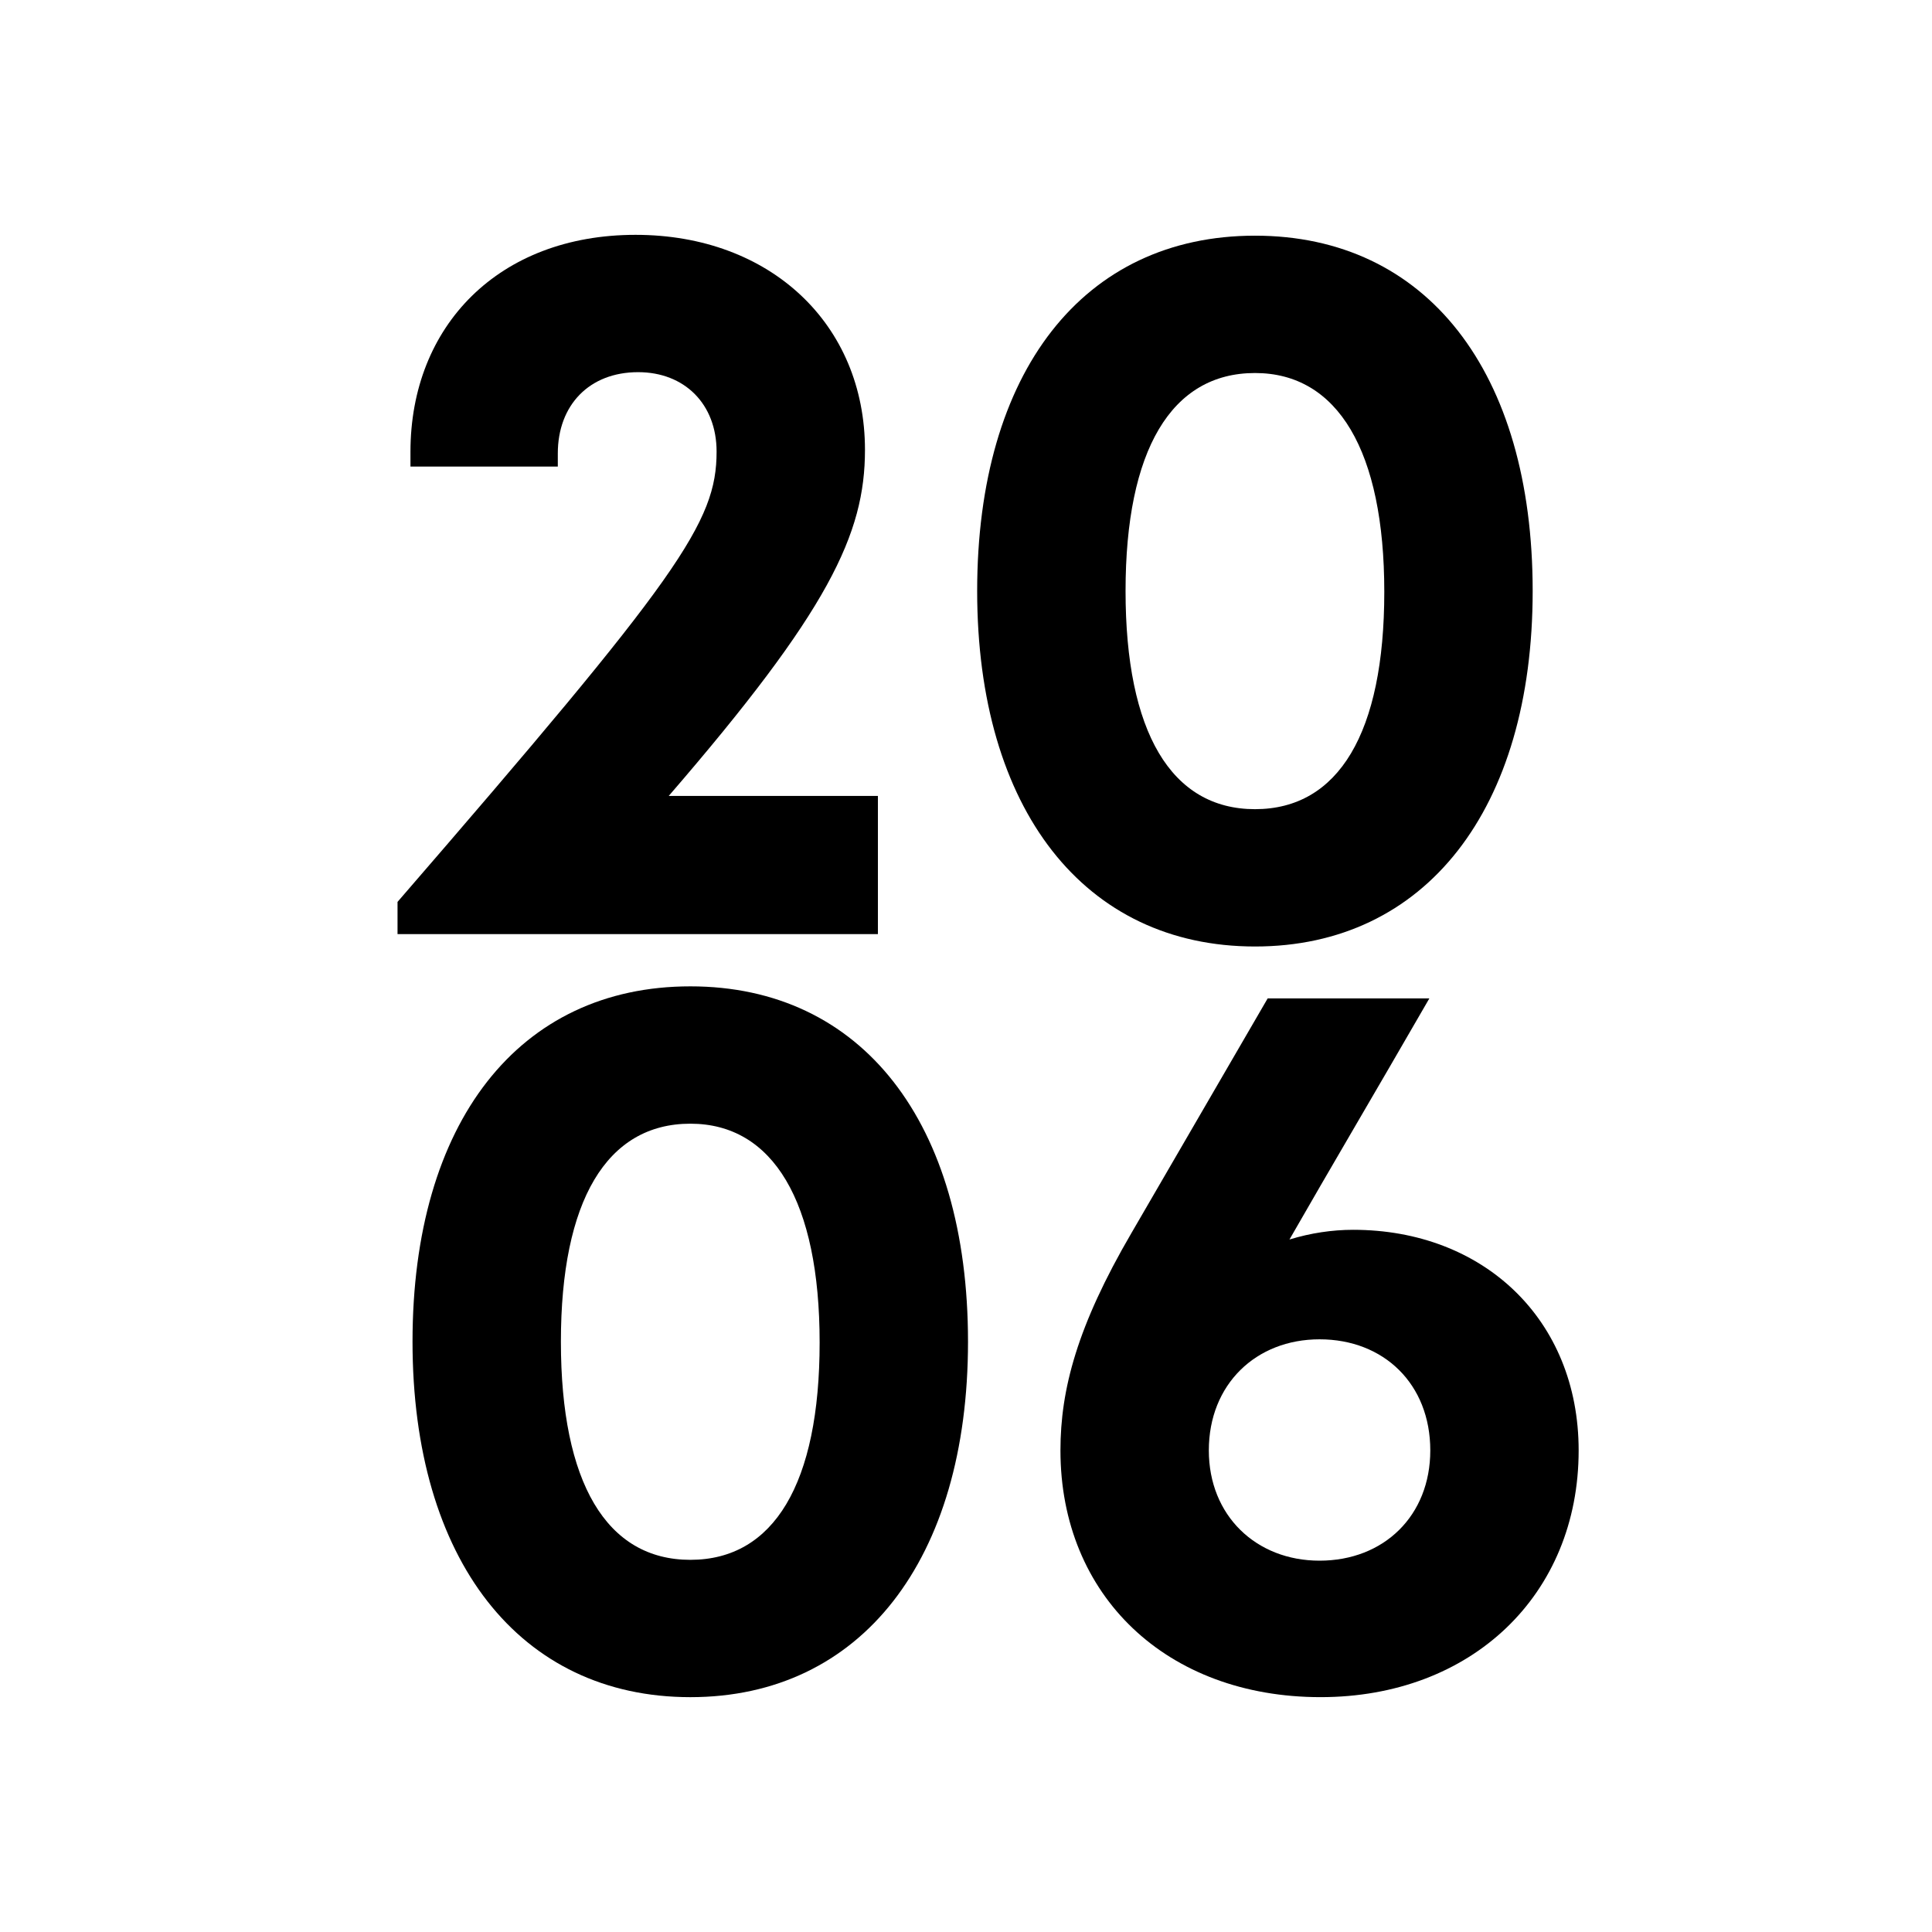
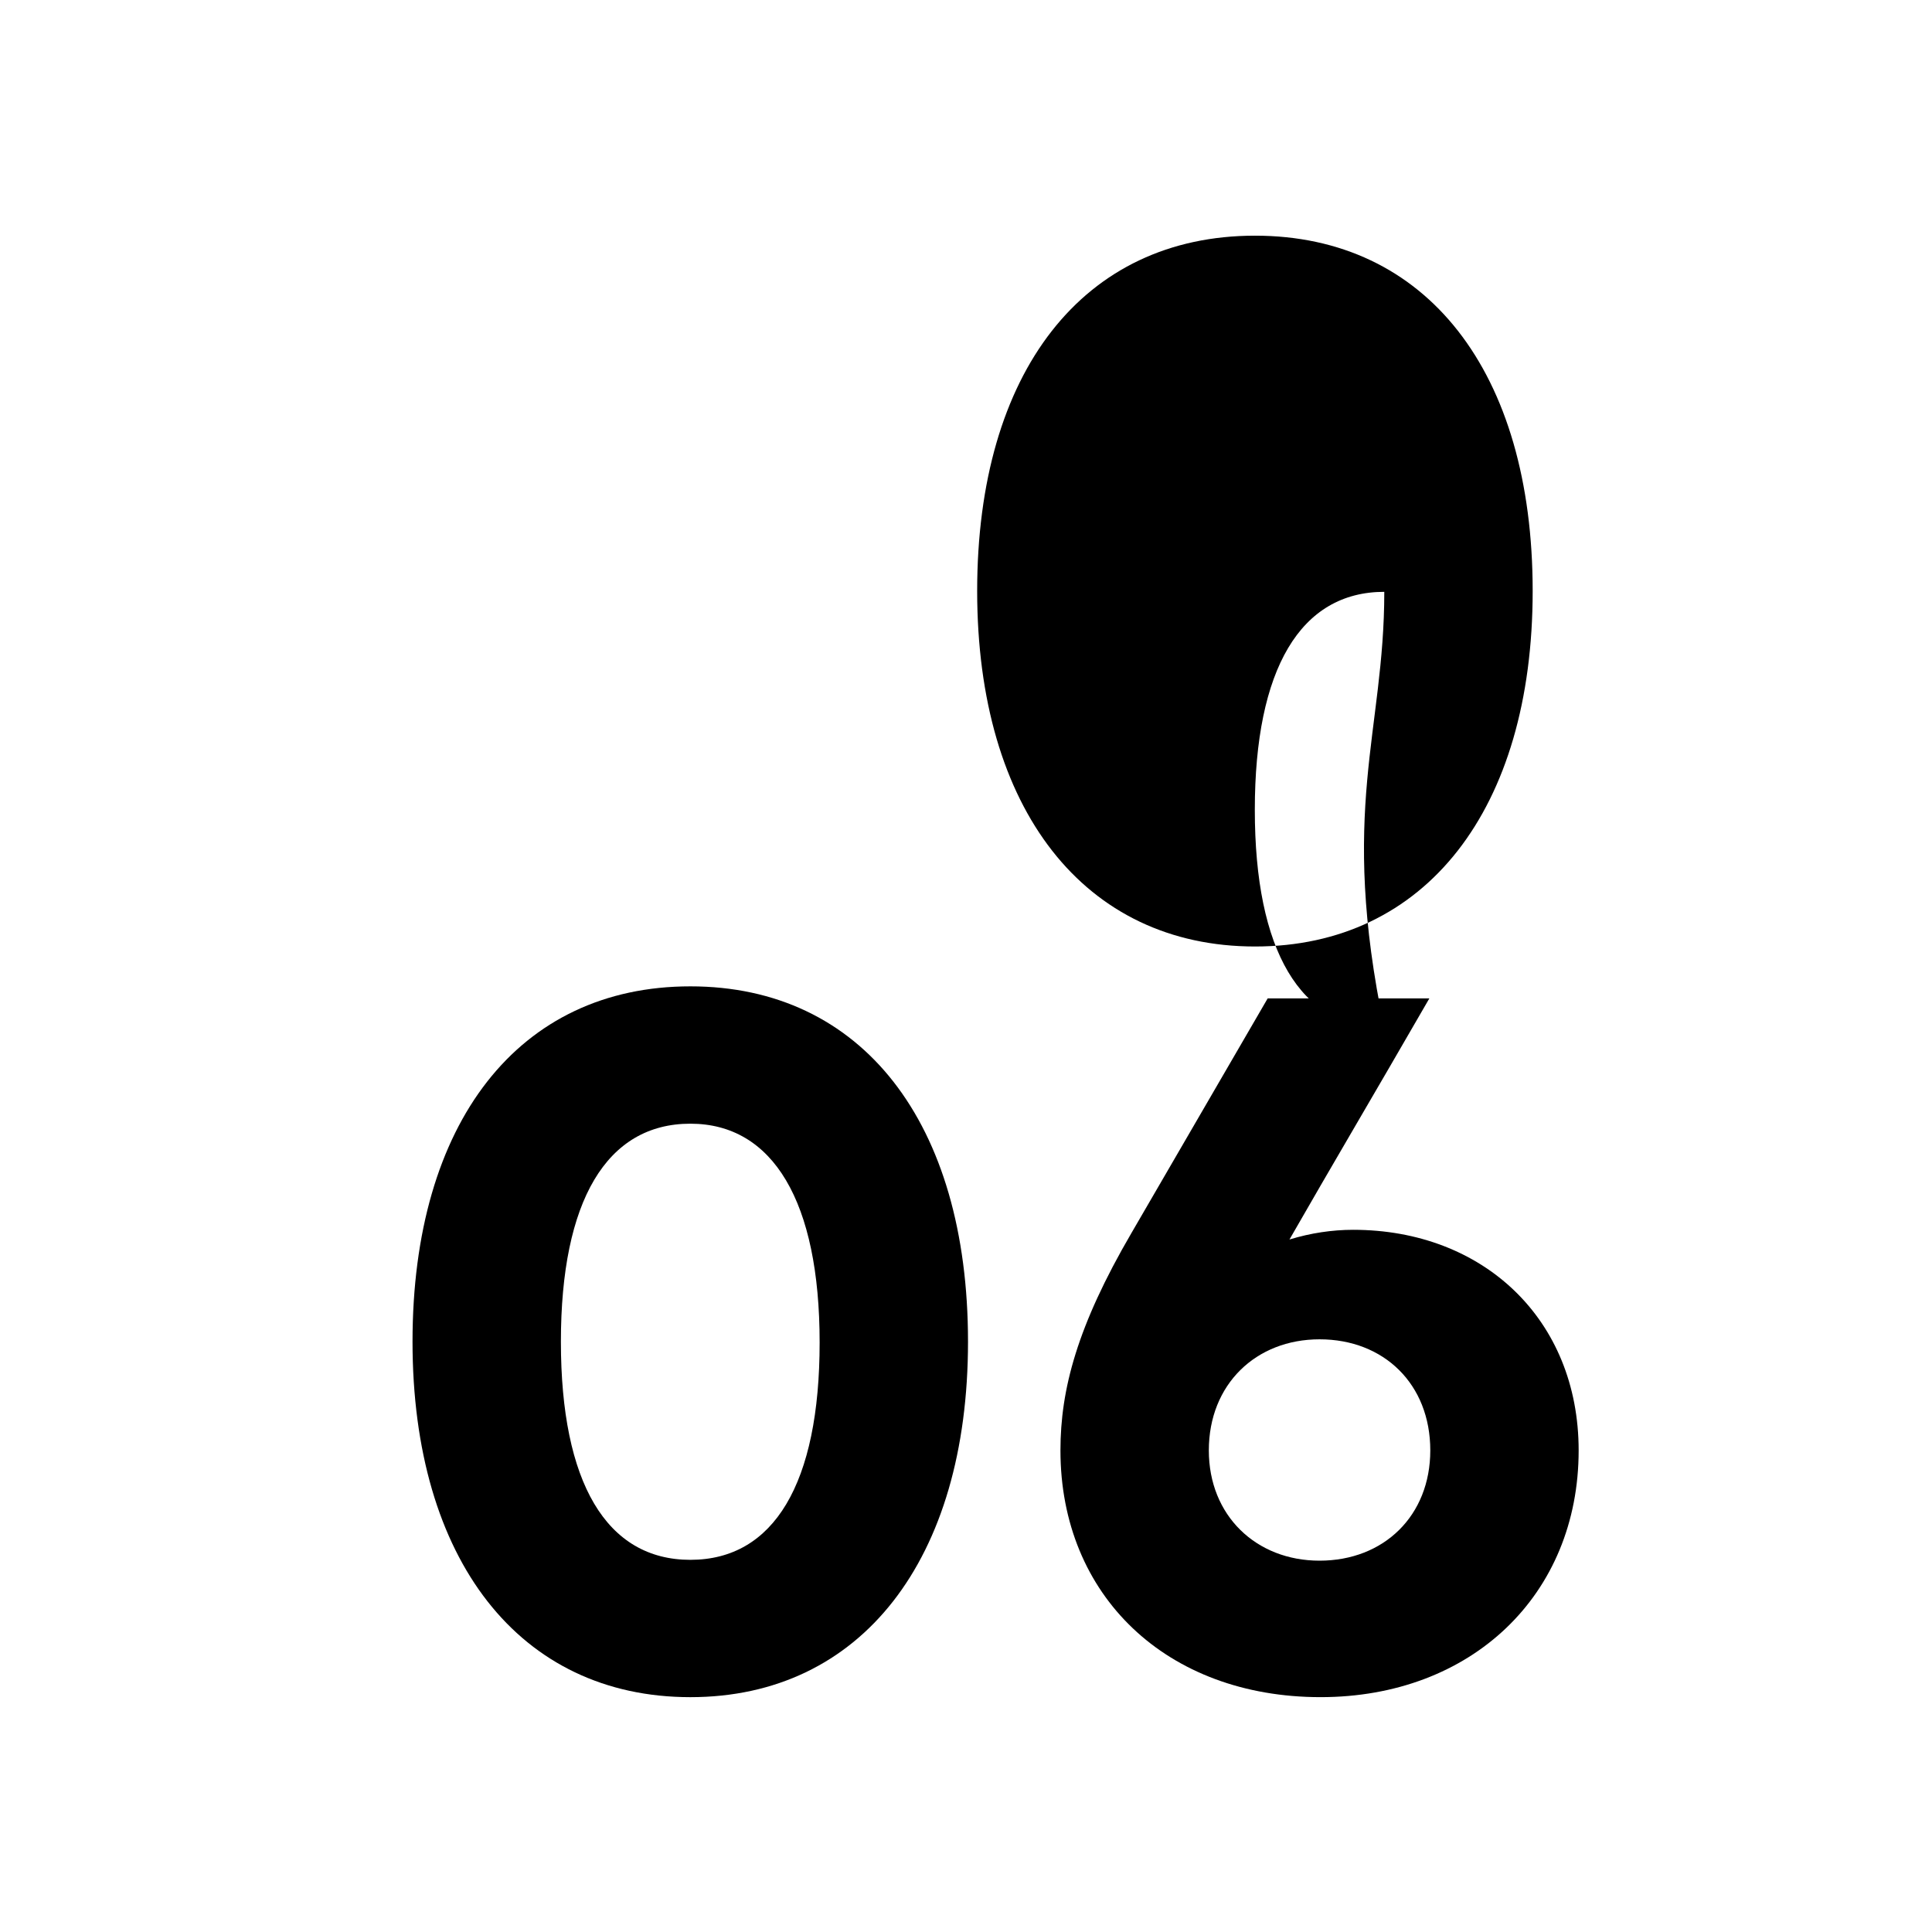
<svg xmlns="http://www.w3.org/2000/svg" version="1.1" id="Ebene_1" x="0px" y="0px" viewBox="0 0 150 150" style="enable-background:new 0 0 150 150;" xml:space="preserve">
  <g>
-     <path d="M68.16,61.798v10.727H30.864v-2.502c21.906-25.314,24.772-29.462,24.772-34.961   c0-3.694-2.487-6.167-6.095-6.167c-3.782,0-6.233,2.553-6.233,6.312v1.019H31.868v-1.149   c0-9.768,6.852-16.844,17.477-16.844c10.451,0,17.811,6.924,17.811,16.698c0,6.531-2.807,12.48-15.237,26.866   H68.16z" />
-     <path d="M75.867,45.885c0-17.032,8.248-27.587,21.572-27.587c13.309,0,21.557,10.555,21.557,27.587   c0,16.96-8.328,27.601-21.557,27.601C84.195,73.485,75.867,62.844,75.867,45.885z M107.476,45.95   c0-10.937-3.614-16.989-10.036-16.989c-6.503,0-10.052,5.987-10.052,16.924c0,10.945,3.535,16.939,10.052,16.939   C103.927,62.823,107.476,56.896,107.476,45.95z" />
+     <path d="M75.867,45.885c0-17.032,8.248-27.587,21.572-27.587c13.309,0,21.557,10.555,21.557,27.587   c0,16.96-8.328,27.601-21.557,27.601C84.195,73.485,75.867,62.844,75.867,45.885z M107.476,45.95   c-6.503,0-10.052,5.987-10.052,16.924c0,10.945,3.535,16.939,10.052,16.939   C103.927,62.823,107.476,56.896,107.476,45.95z" />
  </g>
  <g>
    <path d="M32.028,104.166c0-17.031,8.248-27.586,21.572-27.586c13.309,0,21.556,10.555,21.556,27.586   c0,16.96-8.327,27.601-21.556,27.601C40.355,131.766,32.028,121.126,32.028,104.166z M63.636,104.231   c0-10.935-3.615-16.988-10.036-16.988c-6.502,0-10.052,5.987-10.052,16.923c0,10.946,3.535,16.939,10.052,16.939   C60.087,121.104,63.636,115.177,63.636,104.231z" />
    <path d="M122.566,112.61c0,11.229-8.327,19.156-20.037,19.156c-11.935,0-20.196-7.861-20.196-19.156   c0-4.728,1.295-9.651,5.513-16.88l10.575-18.212h12.553c-4.448,7.709-7.615,13.053-10.86,18.717   c1.647-0.504,3.324-0.753,4.947-0.753C115.155,95.482,122.566,102.428,122.566,112.61z M111.047,112.61   c0-5.149-3.601-8.626-8.598-8.626c-4.931,0-8.596,3.491-8.596,8.626c0,5.055,3.665,8.56,8.596,8.56   C107.446,121.171,111.047,117.678,111.047,112.61z" />
  </g>
</svg>